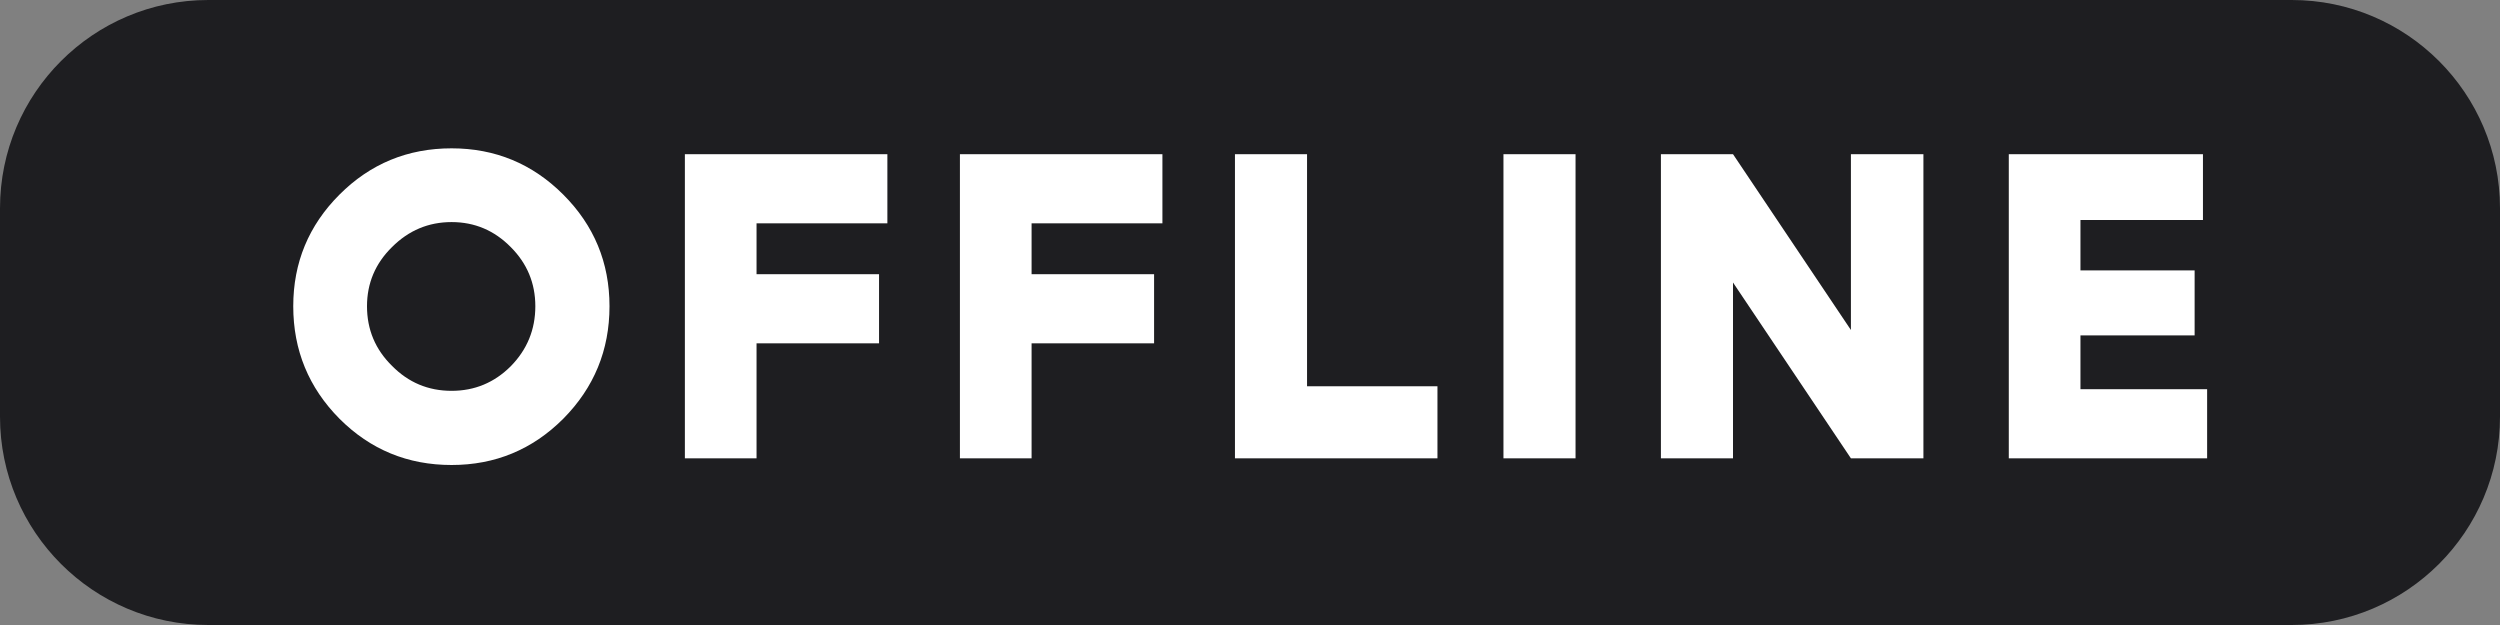
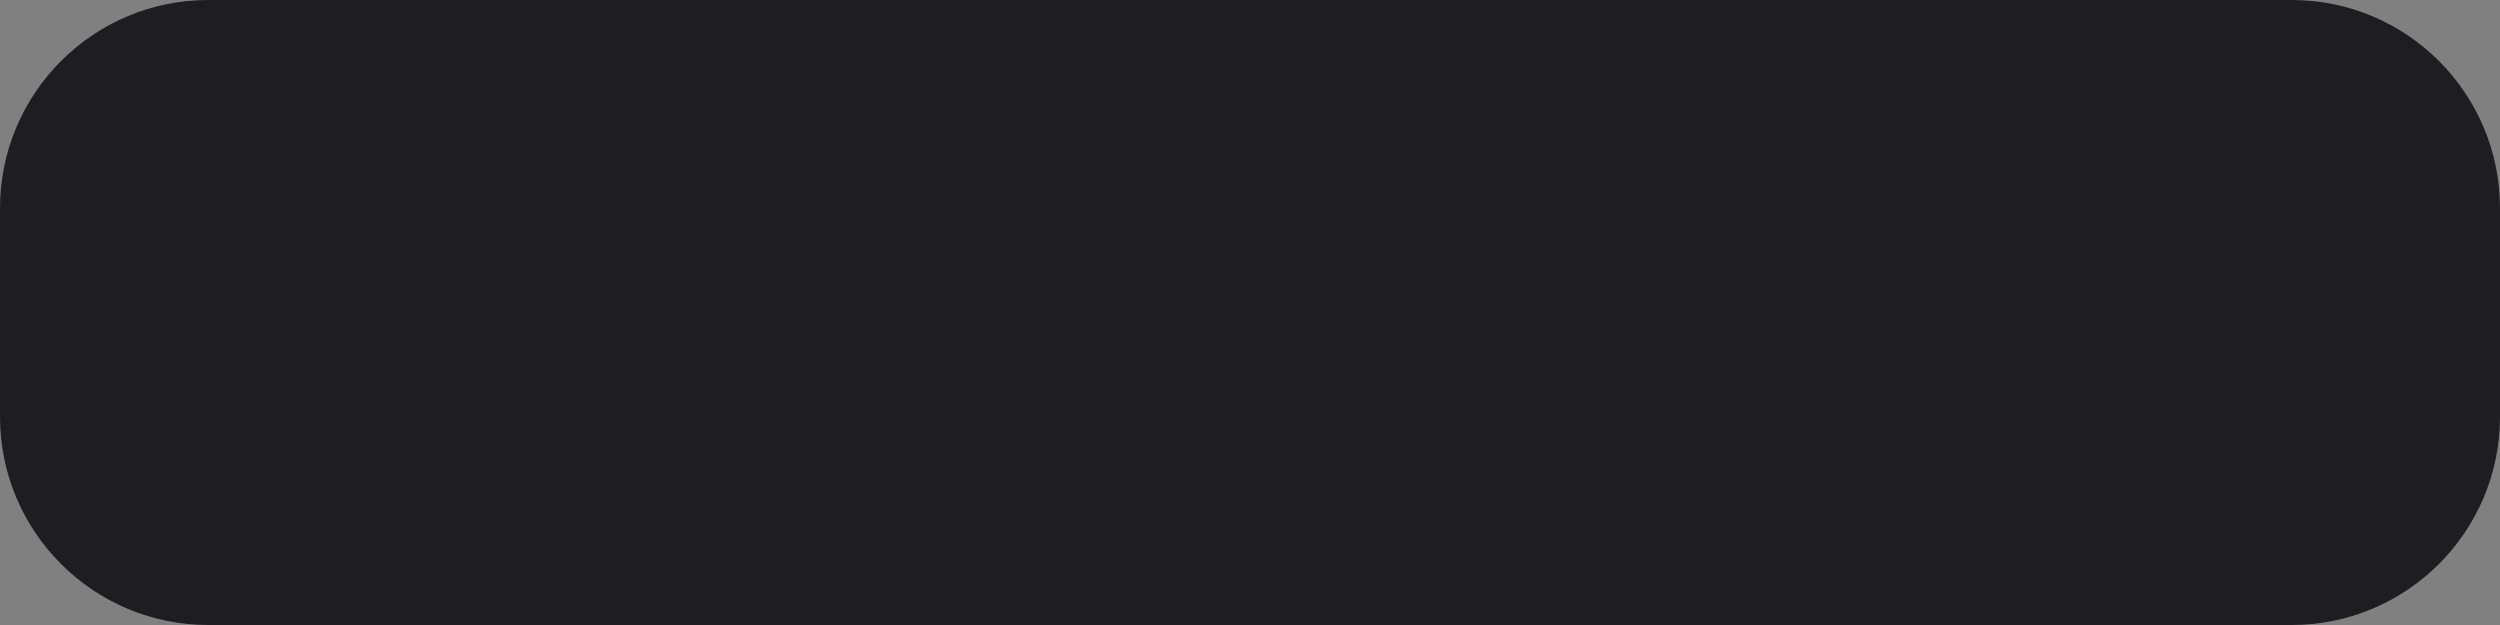
<svg xmlns="http://www.w3.org/2000/svg" width="60" height="15" viewBox="0 0 60 15" fill="none">
  <rect x="0" y="0" width="60" height="15" fill="#808080" stroke="none" />
  <path d="M0 5C0 2.239 2.239 0 5 0H55C57.761 0 60 2.239 60 5V10C60 12.761 57.761 15 55 15H5C2.239 15 0 12.761 0 10V5Z" fill="#1E1E21" />
-   <path d="M8.148 4.67C8.888 3.93 9.784 3.56 10.838 3.56C11.884 3.56 12.778 3.93 13.518 4.67C14.258 5.41 14.628 6.303 14.628 7.35C14.628 8.403 14.258 9.303 13.518 10.05C12.778 10.79 11.884 11.16 10.838 11.16C9.784 11.16 8.888 10.79 8.148 10.05C7.408 9.303 7.038 8.403 7.038 7.35C7.038 6.303 7.408 5.41 8.148 4.67ZM9.408 8.78C9.801 9.18 10.278 9.38 10.838 9.38C11.391 9.38 11.864 9.183 12.258 8.79C12.651 8.39 12.848 7.91 12.848 7.35C12.848 6.797 12.651 6.323 12.258 5.93C11.864 5.53 11.391 5.33 10.838 5.33C10.284 5.33 9.808 5.53 9.408 5.93C9.008 6.323 8.808 6.797 8.808 7.35C8.808 7.91 9.008 8.387 9.408 8.78ZM16.437 3.7H21.297V5.36H18.157V6.58H21.097V8.24H18.157V11H16.437V3.7ZM23.038 3.7H27.898V5.36H24.758V6.58H27.698V8.24H24.758V11H23.038V3.7ZM34.499 11H29.639V3.7H31.369V9.27H34.499V11ZM37.813 11H36.083V3.7H37.813V11ZM39.862 11V3.7H41.592L44.422 7.92V3.7H46.162V11H44.422L41.592 6.78V11H39.862ZM48.211 3.7H52.871V5.28H49.931V6.49H52.671V8.05H49.931V9.34H52.971V11H48.211V3.7Z" fill="white" />
</svg>